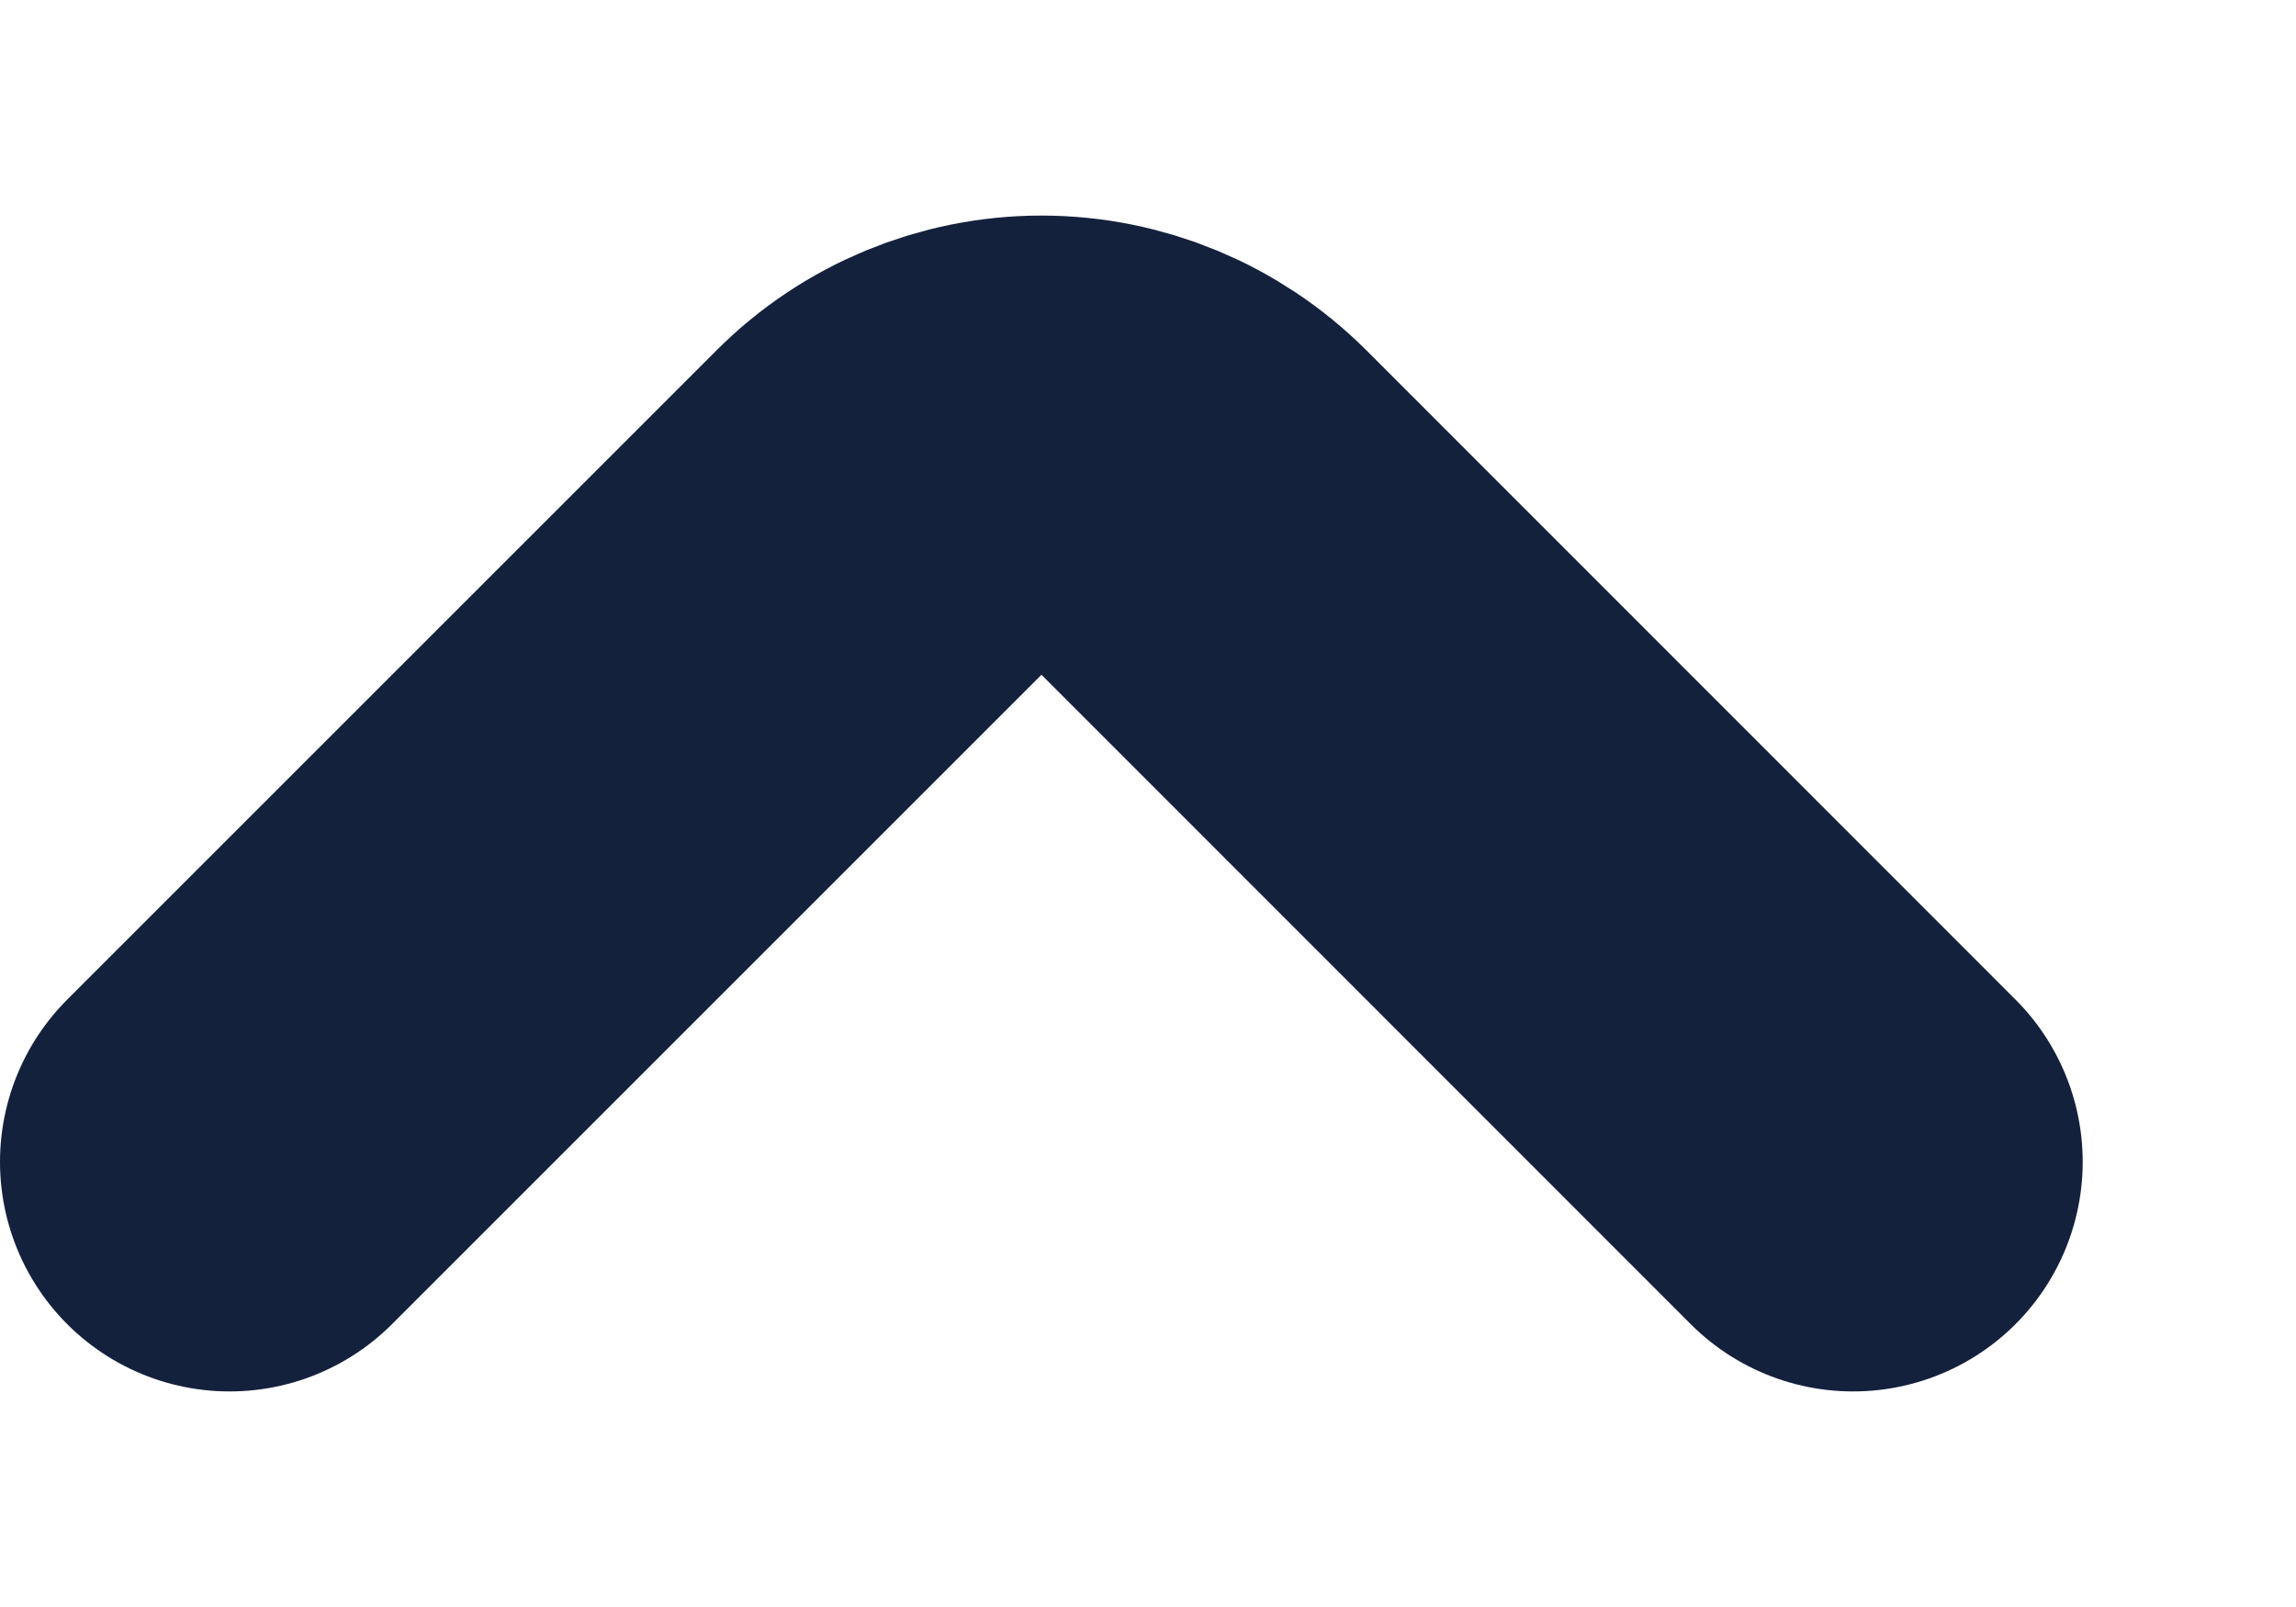
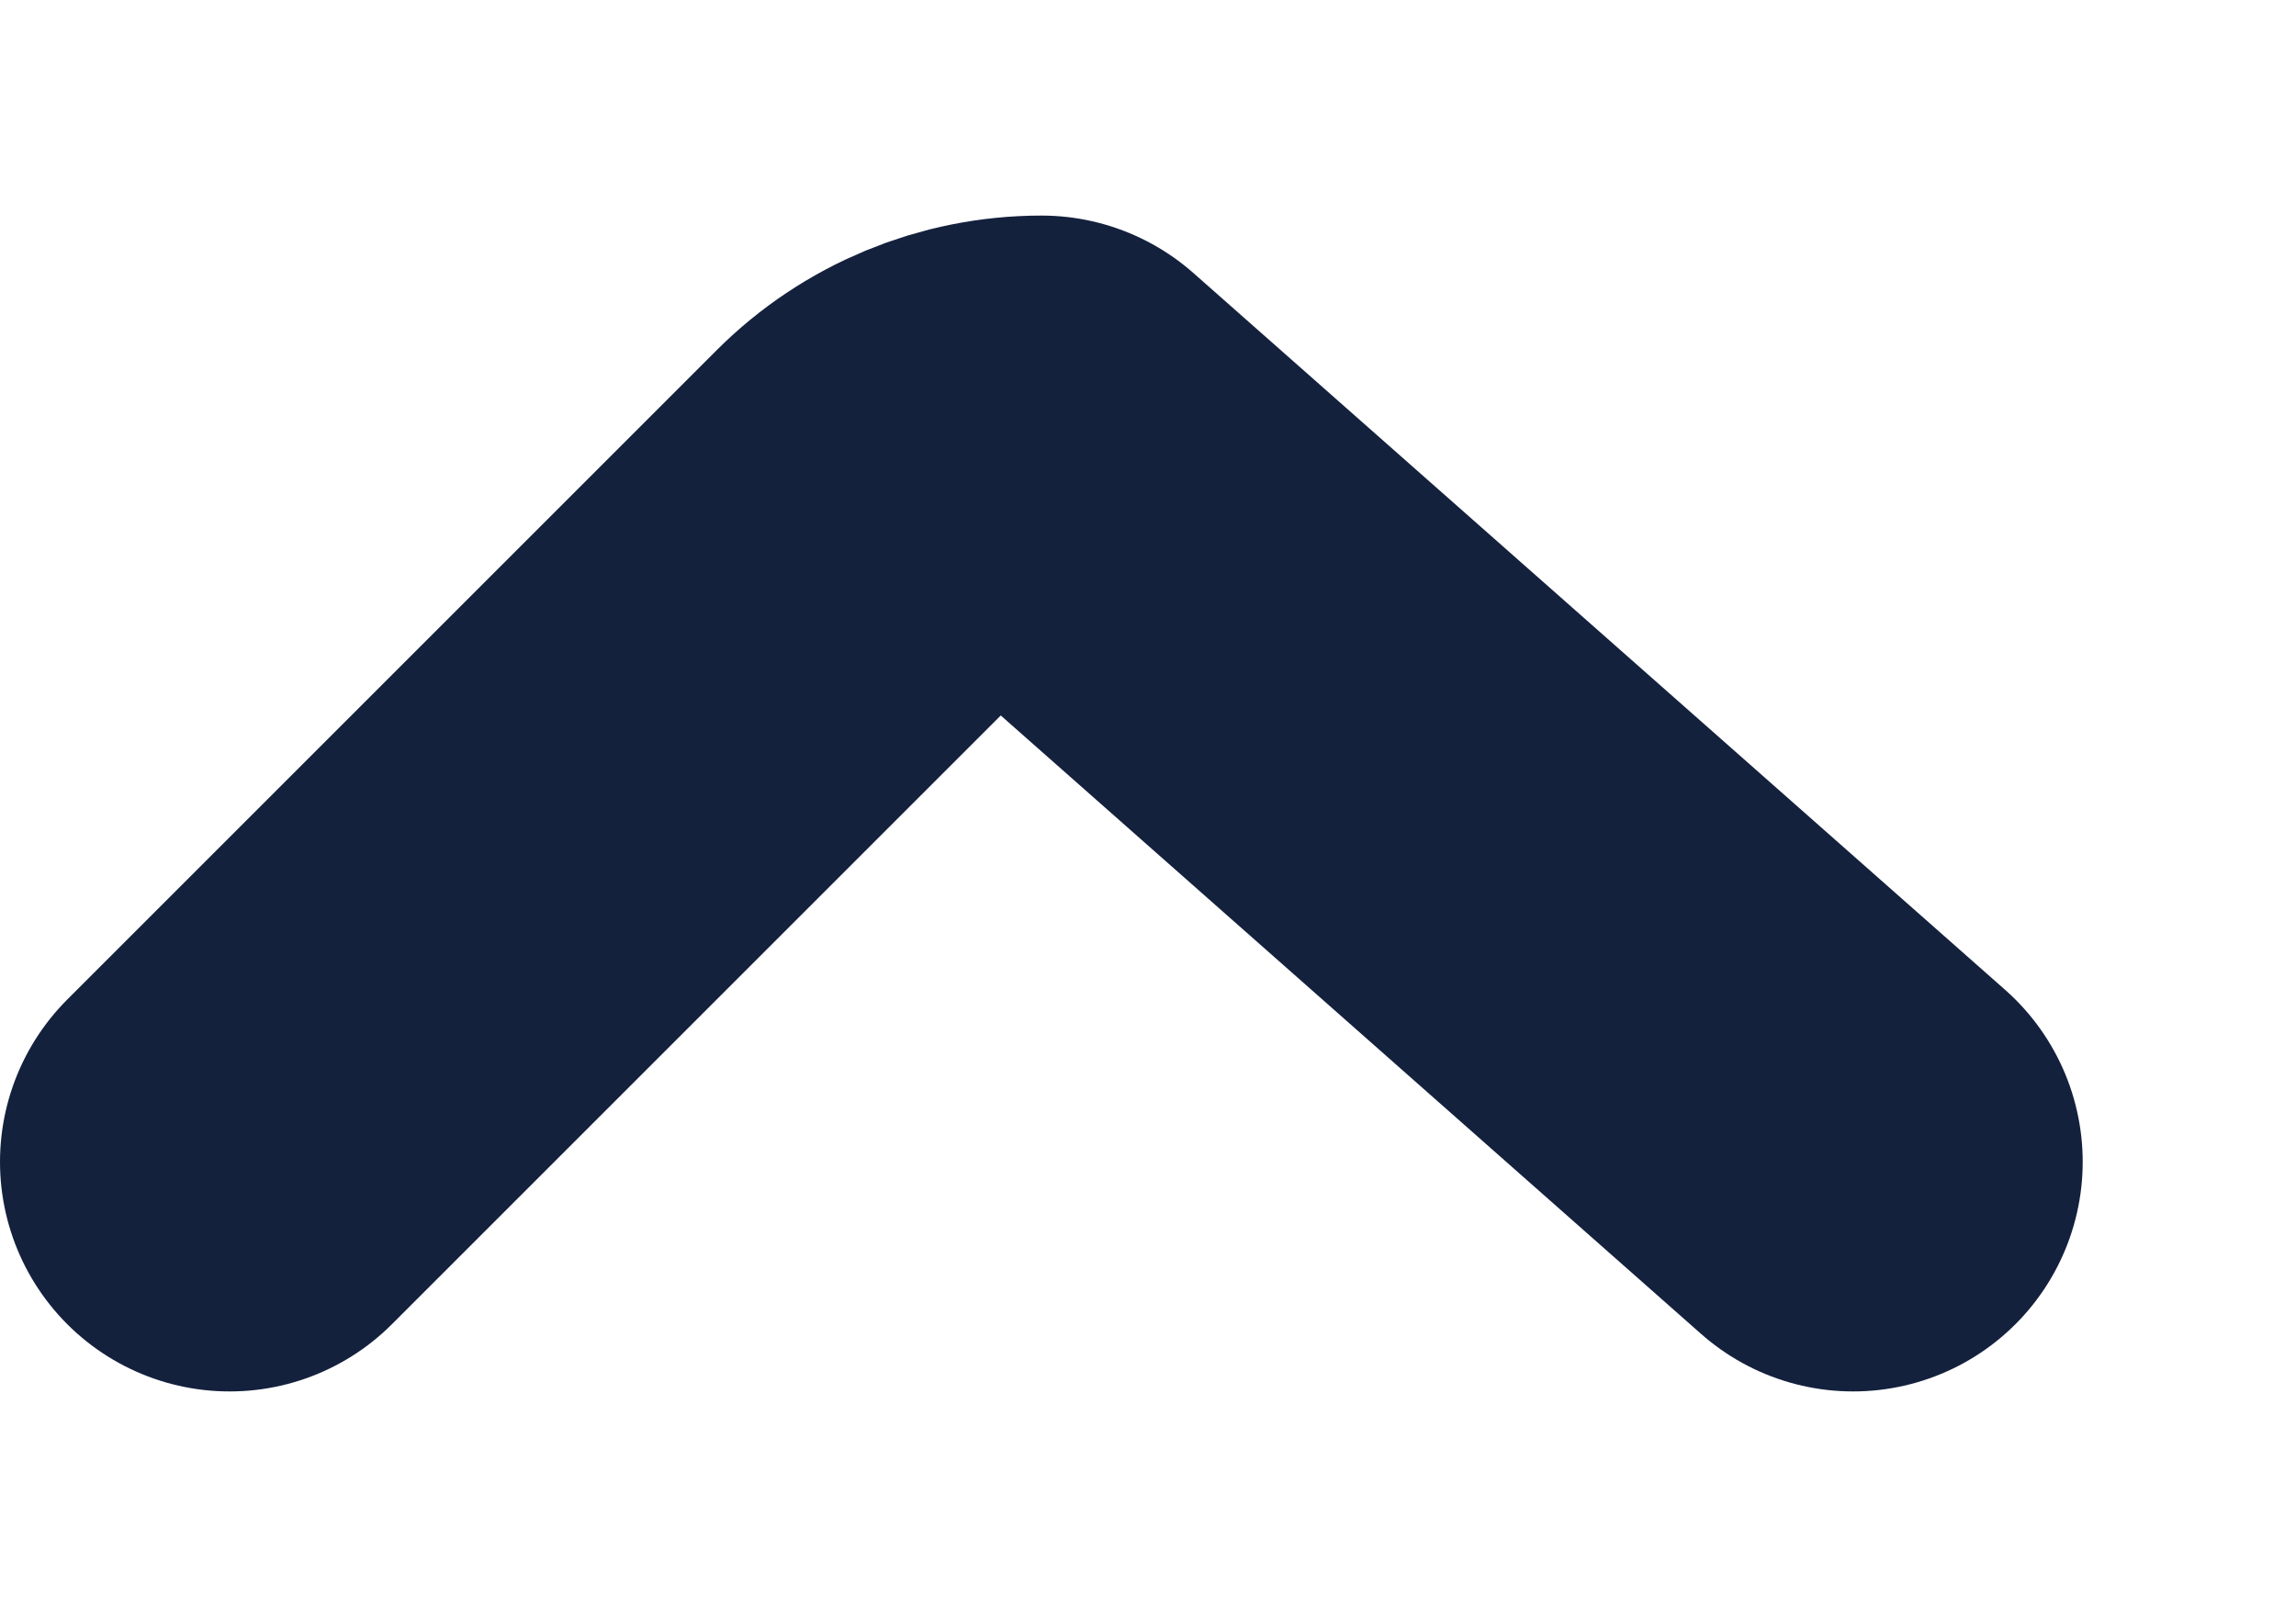
<svg xmlns="http://www.w3.org/2000/svg" width="10" height="7" viewBox="0 0 10 7" fill="none">
-   <path d="M1 5.061L3.829 2.232C4.016 2.045 4.271 1.939 4.536 1.939C4.801 1.939 5.055 2.045 5.243 2.232L8.071 5.061" stroke="#14213D" stroke-width="2" stroke-linecap="round" stroke-linejoin="round" />
+   <path d="M1 5.061L3.829 2.232C4.016 2.045 4.271 1.939 4.536 1.939L8.071 5.061" stroke="#14213D" stroke-width="2" stroke-linecap="round" stroke-linejoin="round" />
</svg>